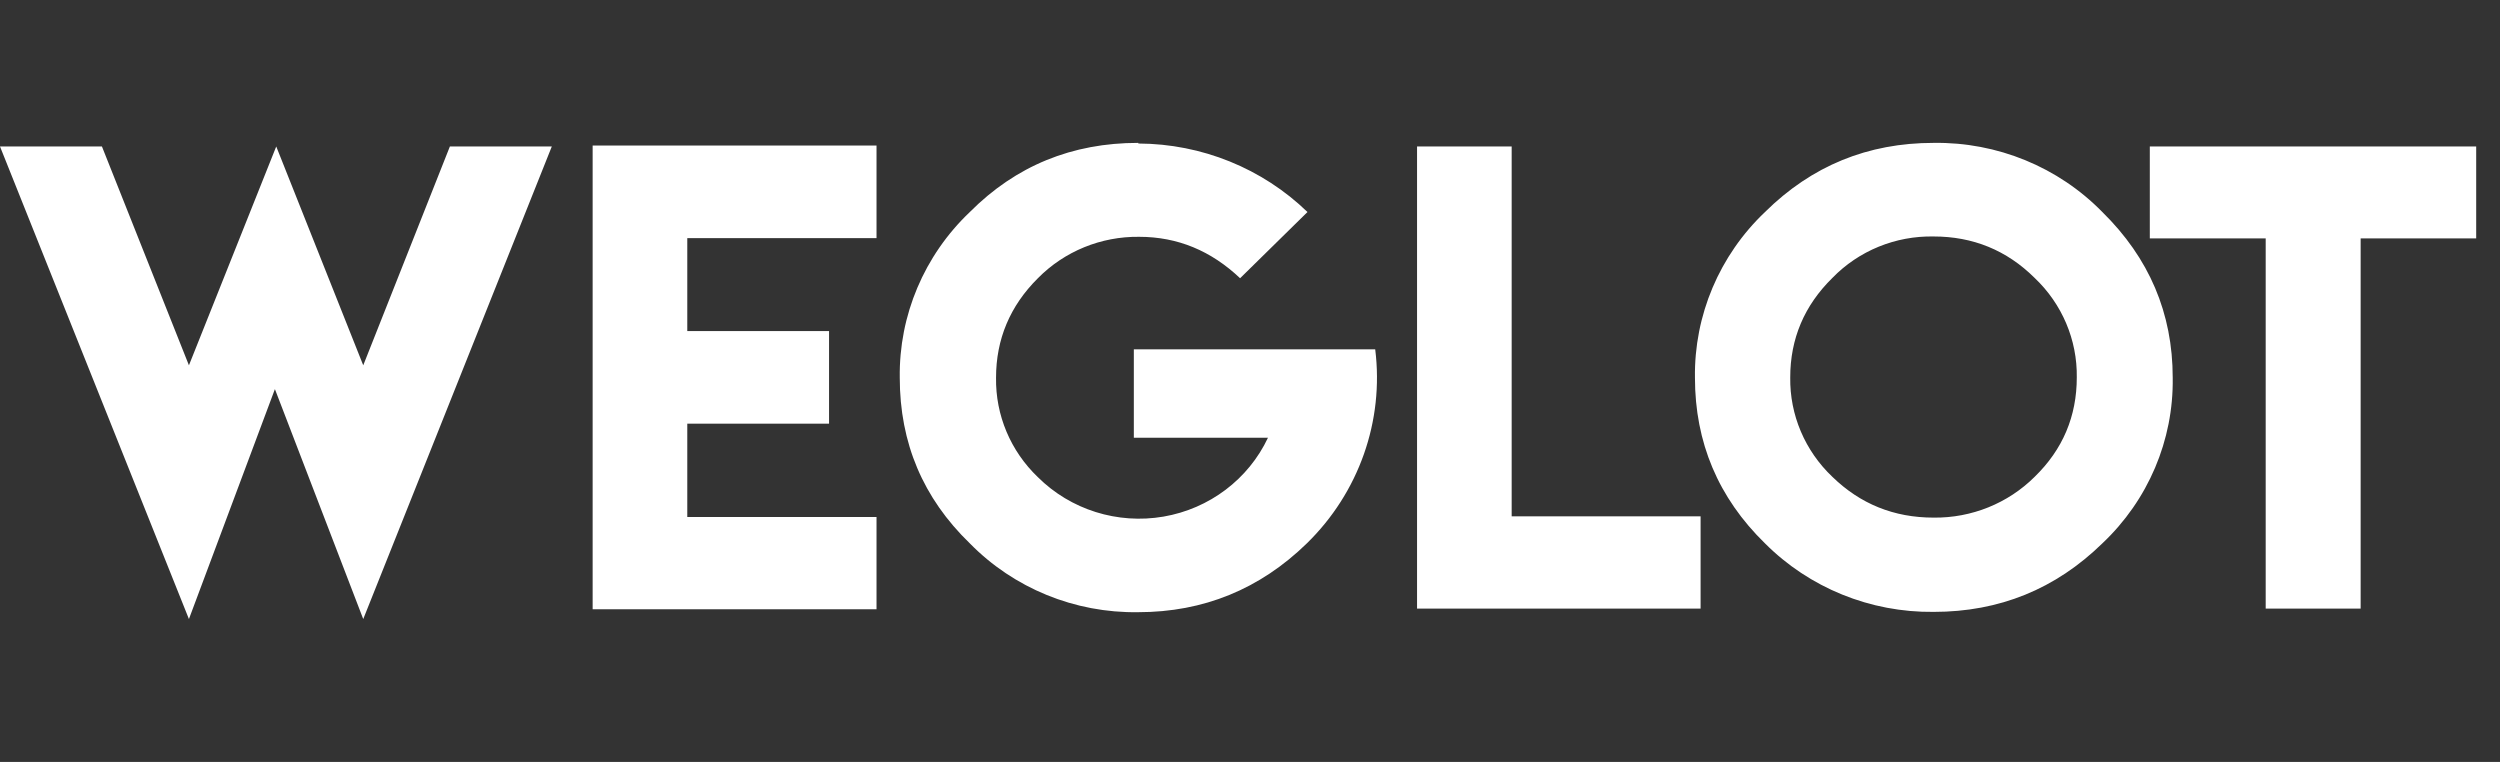
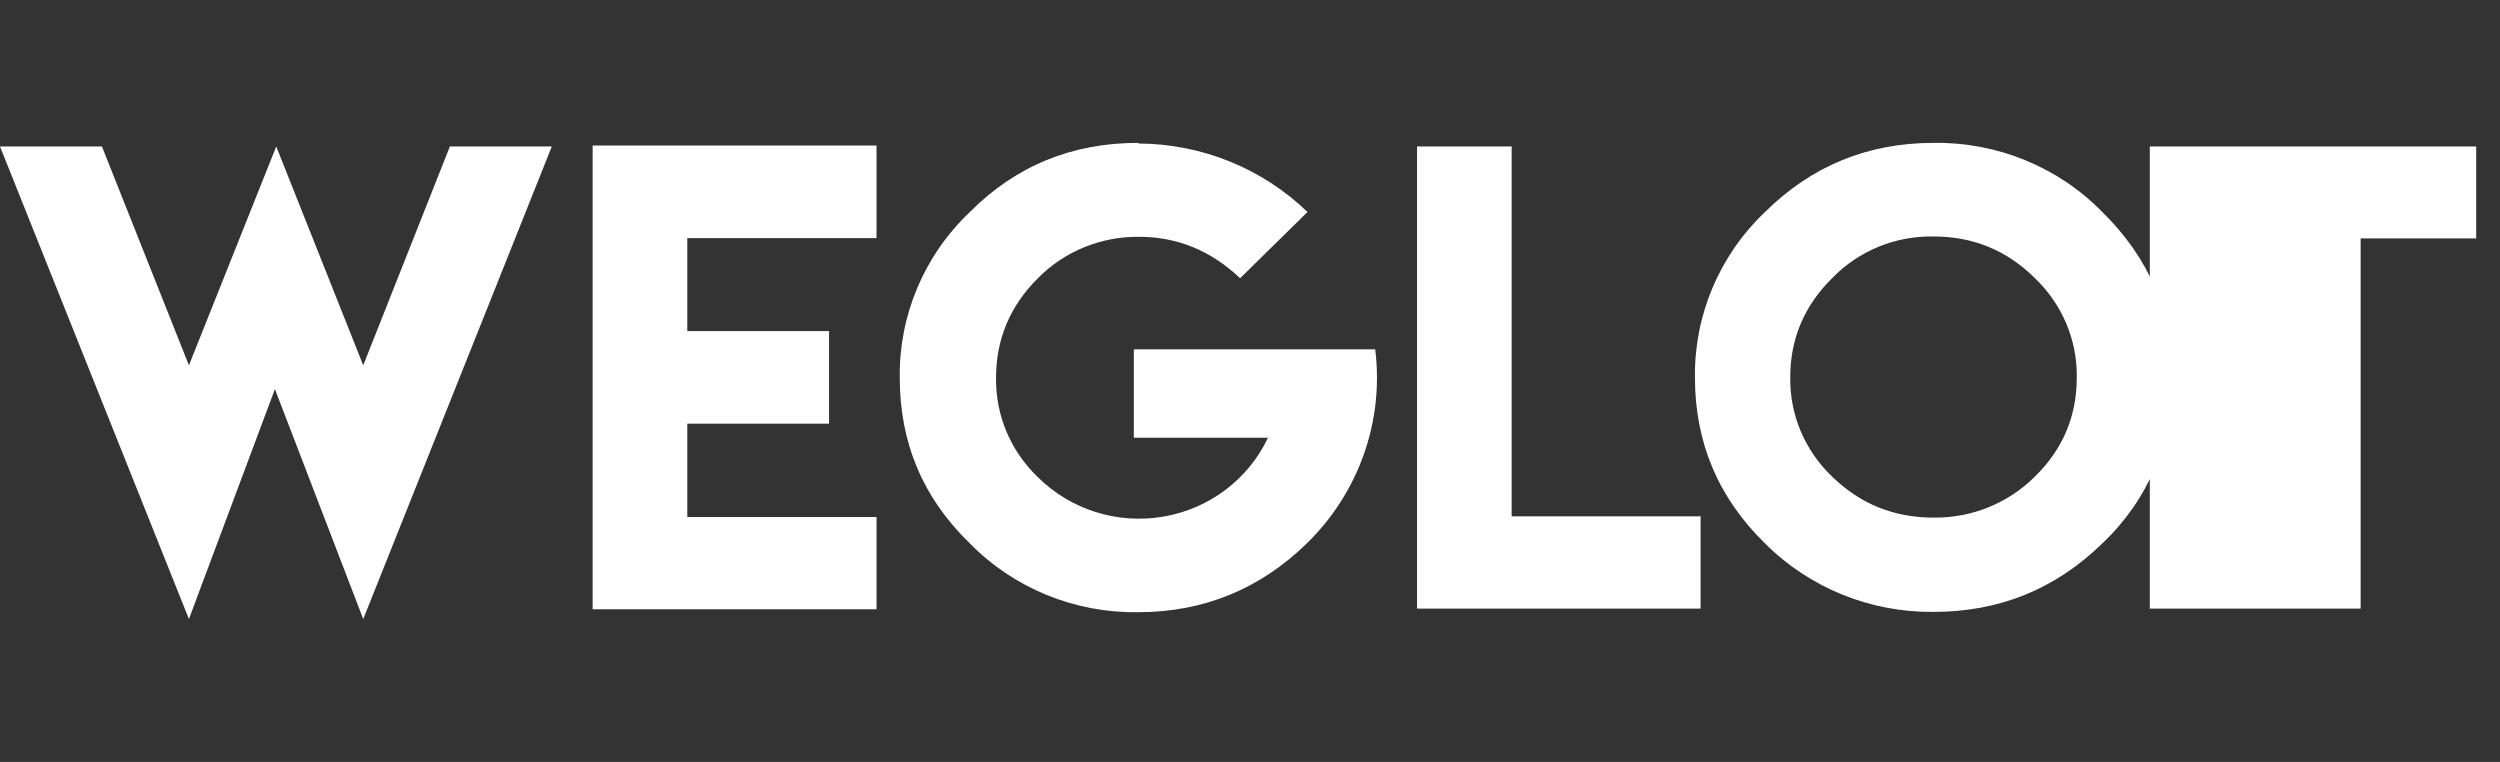
<svg xmlns="http://www.w3.org/2000/svg" width="105" height="32" viewBox="0 0 105 32" fill="none">
  <rect x="0" y="0" width="105" height="32" fill="#333333" stroke="none" />
-   <path d="M0 6.152H4.281L7.935 15.343L11.602 6.152L15.256 15.343L18.895 6.152H23.176L15.256 26L11.546 16.343L7.935 26L0 6.152ZM24.891 6.111H36.814V10.001H28.866V13.905H34.82V17.795H28.866V21.713H36.814V25.589H24.891V6.111ZM47.803 6.001L47.817 6.028C50.474 6.039 53.022 7.072 54.914 8.905L52.084 11.686C50.87 10.535 49.462 9.946 47.844 9.946C46.243 9.926 44.705 10.555 43.591 11.686C42.42 12.85 41.834 14.247 41.834 15.864C41.809 17.435 42.444 18.946 43.591 20.041C44.966 21.409 46.937 22.028 48.865 21.698C50.793 21.367 52.433 20.129 53.255 18.384H47.621V14.672H57.759C58.134 17.679 57.074 20.687 54.887 22.822C52.92 24.74 50.55 25.712 47.803 25.712C45.14 25.753 42.58 24.706 40.733 22.822C38.766 20.918 37.79 18.603 37.79 15.864C37.752 13.245 38.817 10.726 40.733 8.905C42.671 6.96 45.028 6.001 47.803 6.001ZM59.516 6.152H63.49V21.685H71.425V25.562H59.516V6.152ZM81.214 6.001C83.883 5.962 86.449 7.014 88.298 8.905C90.264 10.836 91.254 13.151 91.254 15.864C91.294 18.485 90.224 21.006 88.298 22.822C86.332 24.74 83.975 25.699 81.214 25.699C78.552 25.729 75.994 24.69 74.13 22.822C72.164 20.904 71.188 18.576 71.188 15.864C71.15 13.245 72.214 10.726 74.13 8.905C76.097 6.96 78.453 6.001 81.214 6.001ZM81.214 9.932C79.611 9.901 78.068 10.532 76.961 11.672C75.776 12.836 75.19 14.233 75.19 15.85C75.166 17.423 75.808 18.936 76.961 20.028C78.132 21.165 79.541 21.74 81.214 21.74C82.805 21.759 84.336 21.14 85.454 20.028C86.639 18.877 87.225 17.48 87.225 15.85C87.248 14.277 86.607 12.764 85.454 11.672C84.282 10.508 82.86 9.932 81.214 9.932ZM90.292 6.152H104V10.014H99.147V25.562H95.159V10.014H90.292V6.152Z" fill="white" />
+   <path d="M0 6.152H4.281L7.935 15.343L11.602 6.152L15.256 15.343L18.895 6.152H23.176L15.256 26L11.546 16.343L7.935 26L0 6.152ZM24.891 6.111H36.814V10.001H28.866V13.905H34.82V17.795H28.866V21.713H36.814V25.589H24.891V6.111ZM47.803 6.001L47.817 6.028C50.474 6.039 53.022 7.072 54.914 8.905L52.084 11.686C50.87 10.535 49.462 9.946 47.844 9.946C46.243 9.926 44.705 10.555 43.591 11.686C42.42 12.85 41.834 14.247 41.834 15.864C41.809 17.435 42.444 18.946 43.591 20.041C44.966 21.409 46.937 22.028 48.865 21.698C50.793 21.367 52.433 20.129 53.255 18.384H47.621V14.672H57.759C58.134 17.679 57.074 20.687 54.887 22.822C52.92 24.74 50.55 25.712 47.803 25.712C45.14 25.753 42.58 24.706 40.733 22.822C38.766 20.918 37.79 18.603 37.79 15.864C37.752 13.245 38.817 10.726 40.733 8.905C42.671 6.96 45.028 6.001 47.803 6.001ZM59.516 6.152H63.49V21.685H71.425V25.562H59.516V6.152ZM81.214 6.001C83.883 5.962 86.449 7.014 88.298 8.905C90.264 10.836 91.254 13.151 91.254 15.864C91.294 18.485 90.224 21.006 88.298 22.822C86.332 24.74 83.975 25.699 81.214 25.699C78.552 25.729 75.994 24.69 74.13 22.822C72.164 20.904 71.188 18.576 71.188 15.864C71.15 13.245 72.214 10.726 74.13 8.905C76.097 6.96 78.453 6.001 81.214 6.001ZM81.214 9.932C79.611 9.901 78.068 10.532 76.961 11.672C75.776 12.836 75.19 14.233 75.19 15.85C75.166 17.423 75.808 18.936 76.961 20.028C78.132 21.165 79.541 21.74 81.214 21.74C82.805 21.759 84.336 21.14 85.454 20.028C86.639 18.877 87.225 17.48 87.225 15.85C87.248 14.277 86.607 12.764 85.454 11.672C84.282 10.508 82.86 9.932 81.214 9.932ZM90.292 6.152H104V10.014H99.147V25.562H95.159H90.292V6.152Z" fill="white" />
</svg>